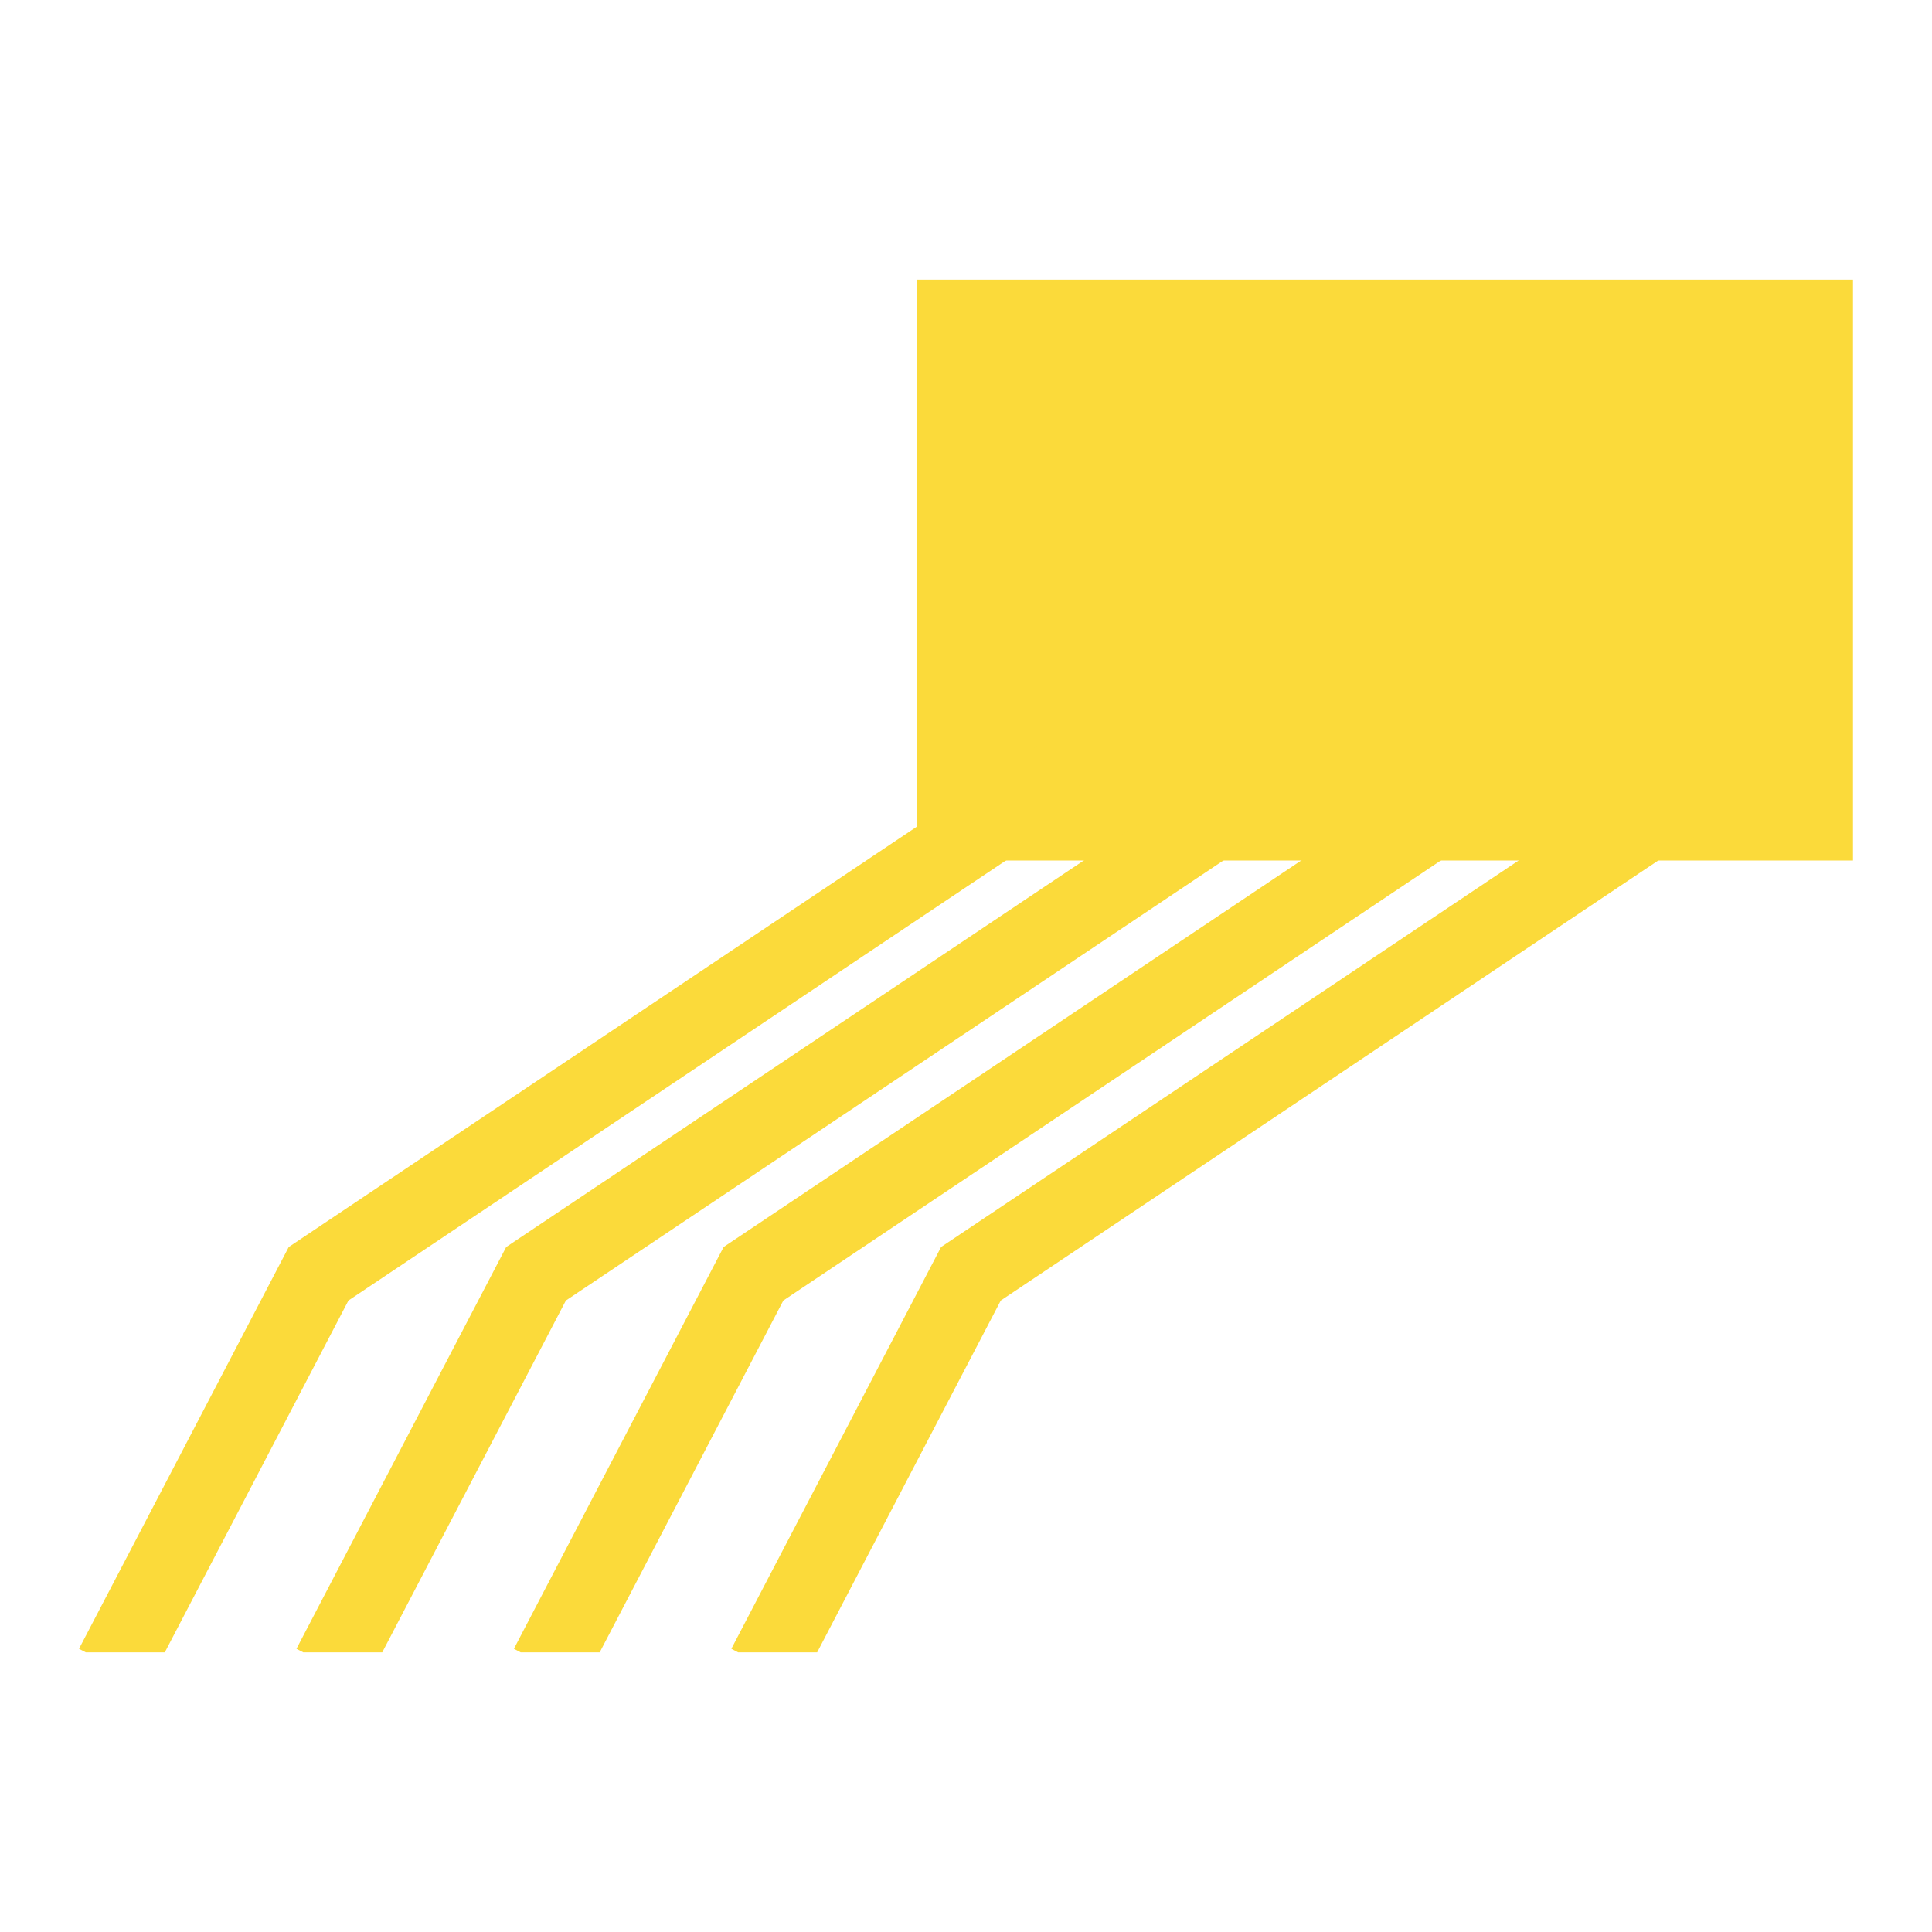
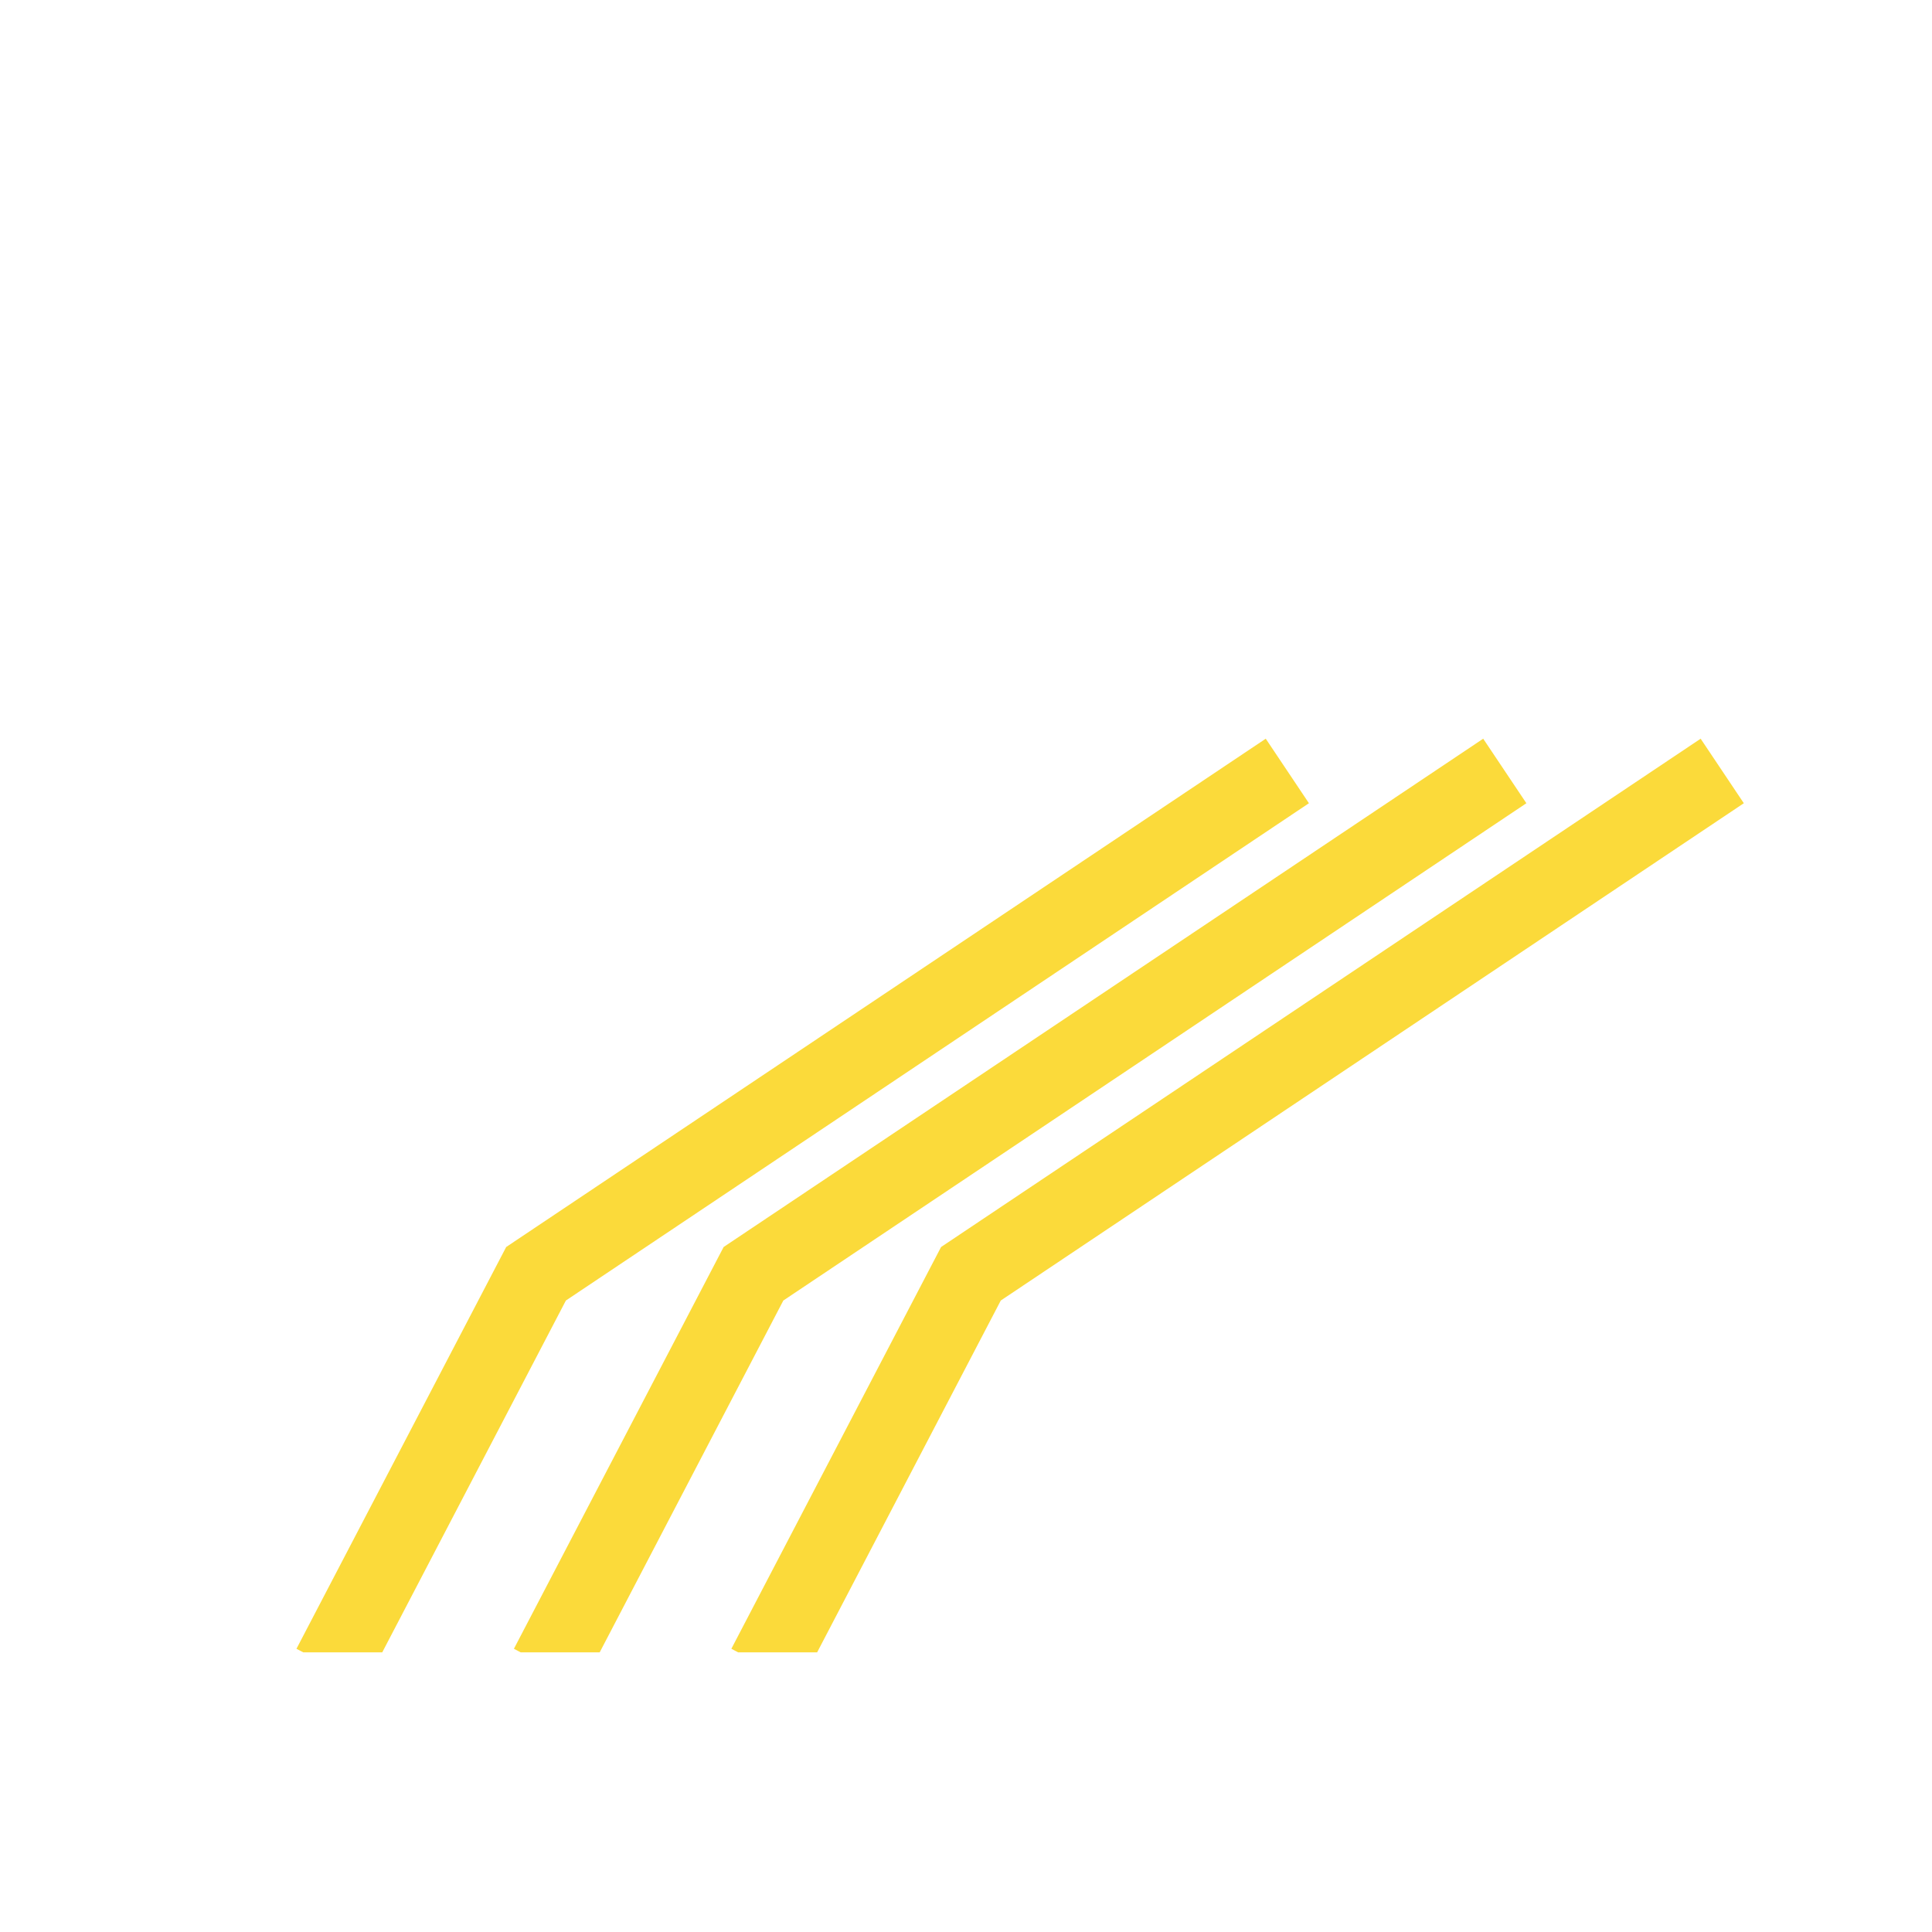
<svg xmlns="http://www.w3.org/2000/svg" id="Livello_1" viewBox="0 0 200 200">
  <defs>
    <style>.cls-1{fill:#fbda3a;}</style>
  </defs>
-   <rect class="cls-1" x="94.9" y="28.95" width="96.92" height="60.13" />
-   <polygon class="cls-1" points="29.89 129.09 8.18 170.68 8.88 171.05 17.06 171.05 36.07 134.63 112.99 83.15 108.52 76.47 29.89 129.09" />
  <polygon class="cls-1" points="52.4 129.09 30.69 170.68 31.39 171.05 39.57 171.05 58.58 134.63 135.5 83.15 131.03 76.47 52.4 129.09" />
  <polygon class="cls-1" points="74.91 129.09 53.2 170.68 53.9 171.05 62.08 171.05 81.09 134.63 158.01 83.15 153.54 76.47 74.91 129.09" />
  <polygon class="cls-1" points="97.42 129.09 75.71 170.68 76.41 171.05 84.59 171.05 103.6 134.63 180.52 83.15 176.05 76.47 97.42 129.09" />
</svg>